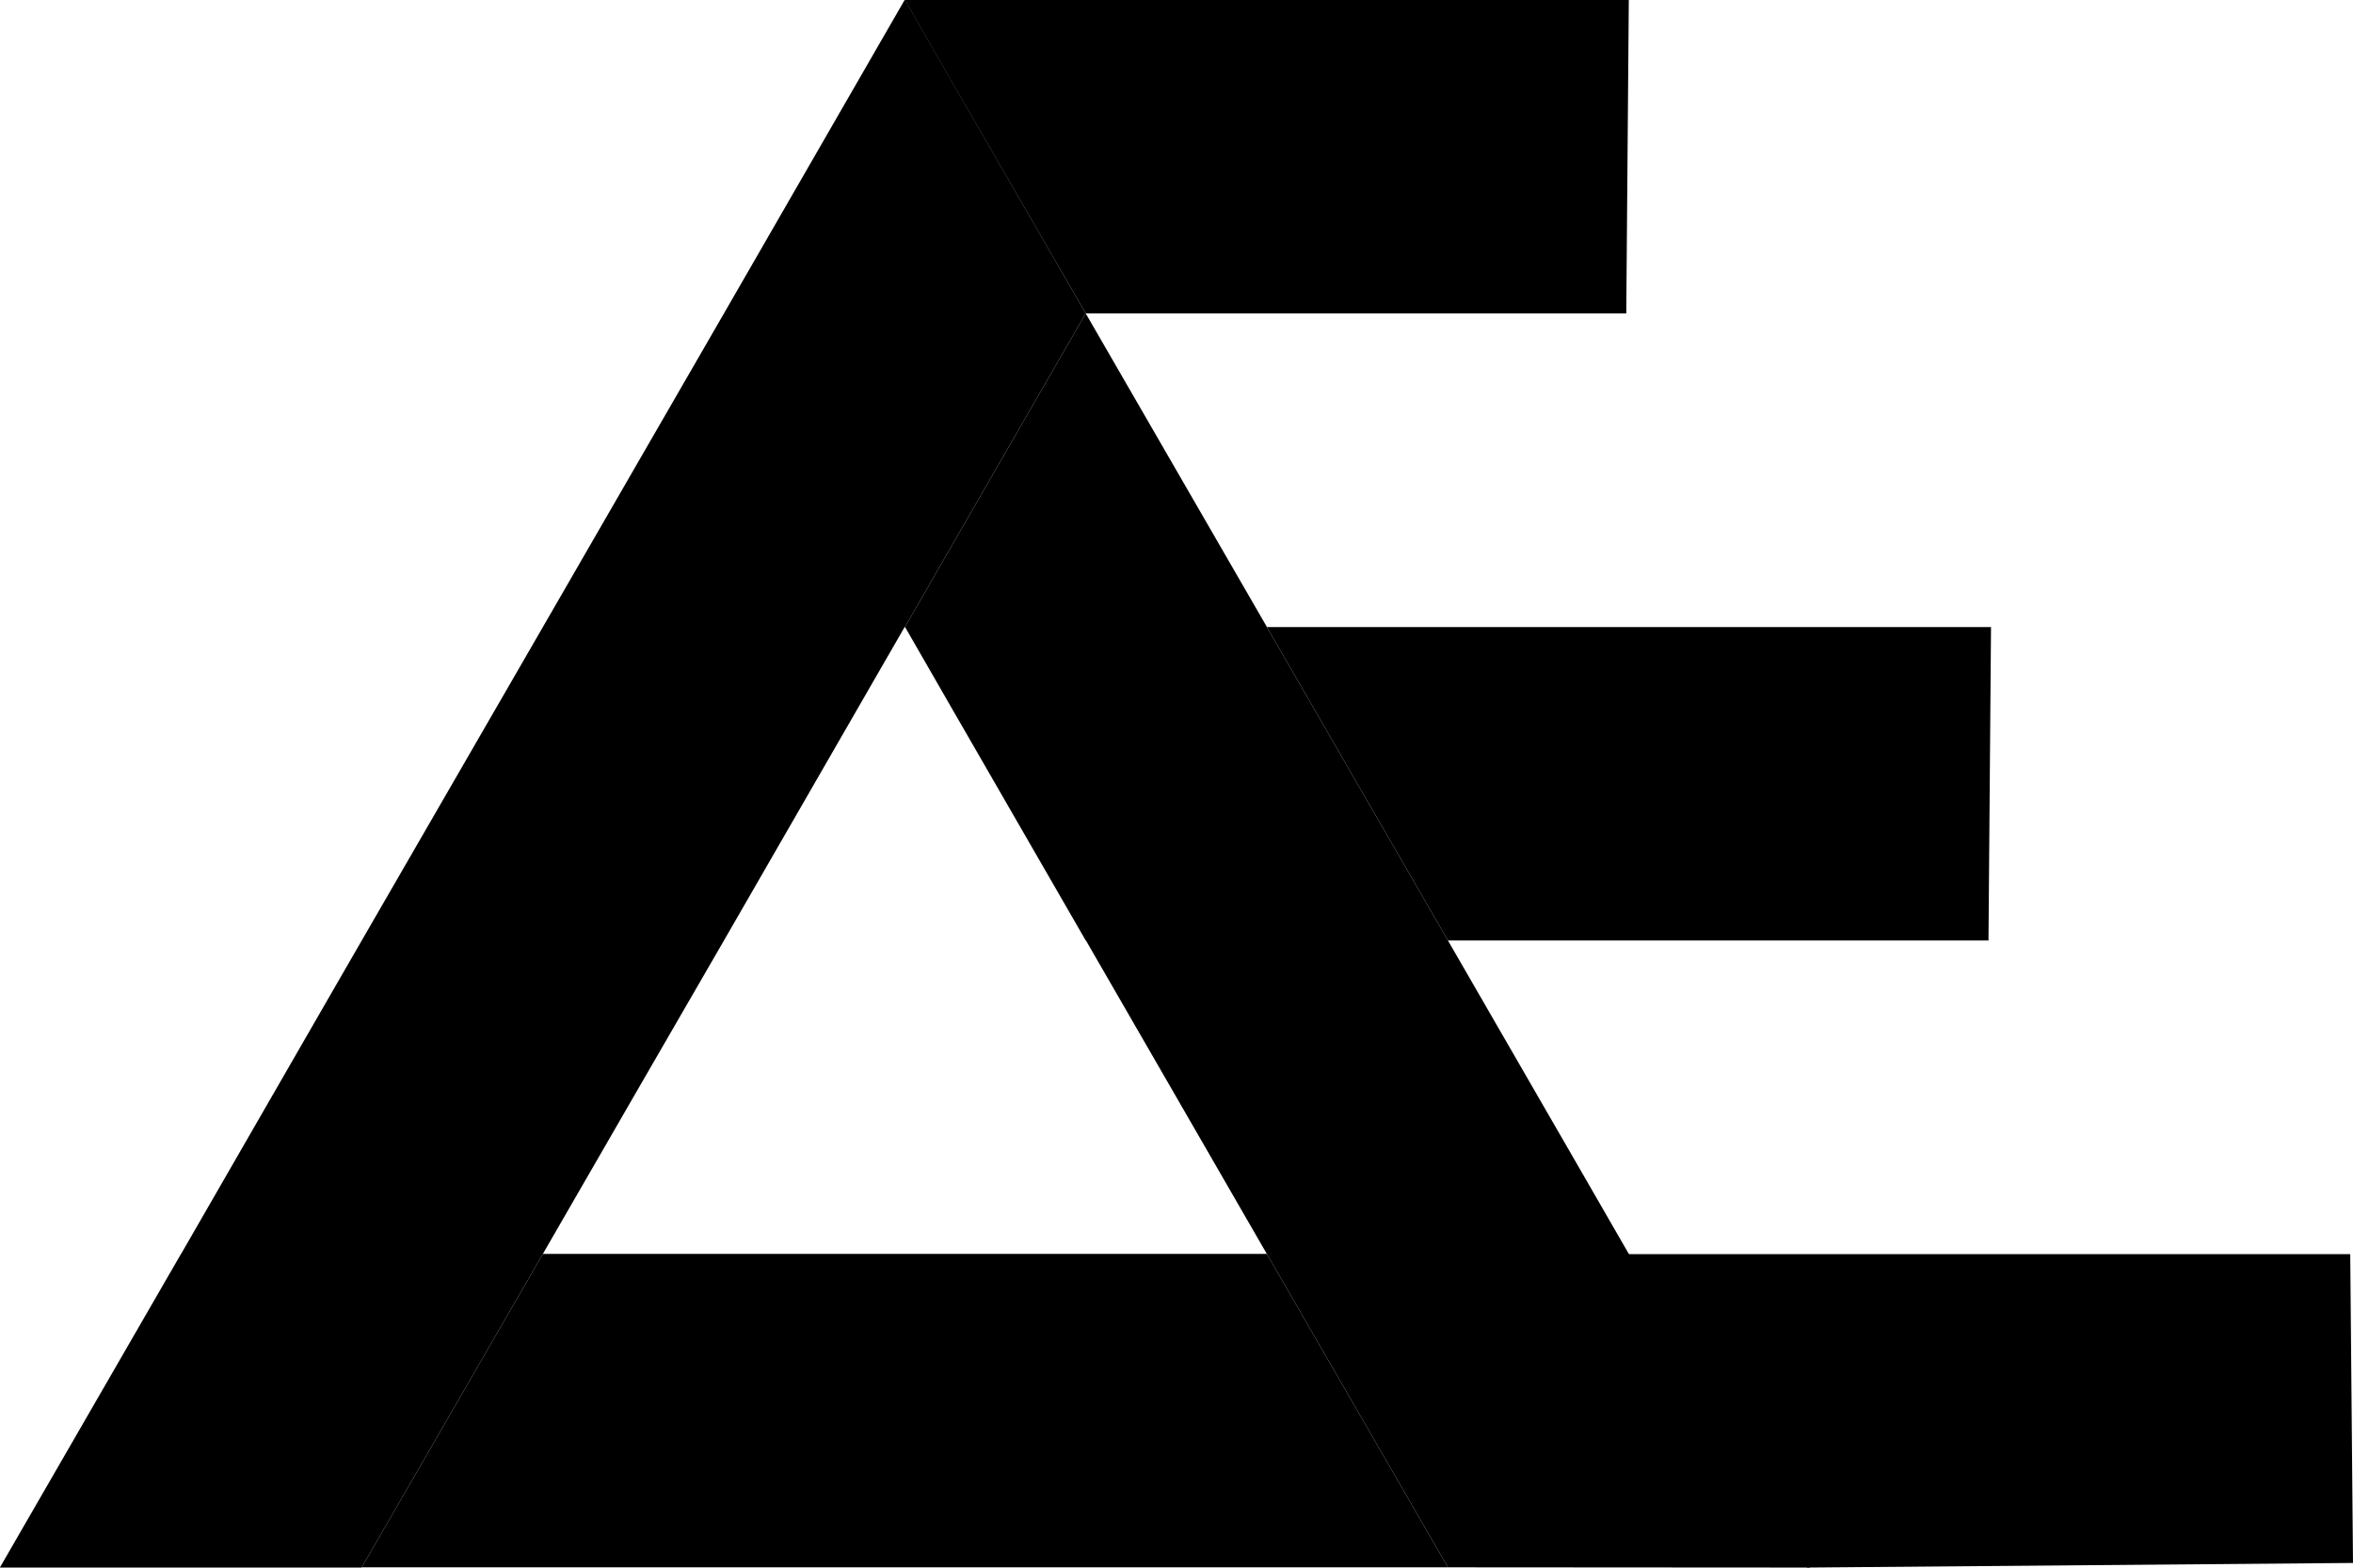
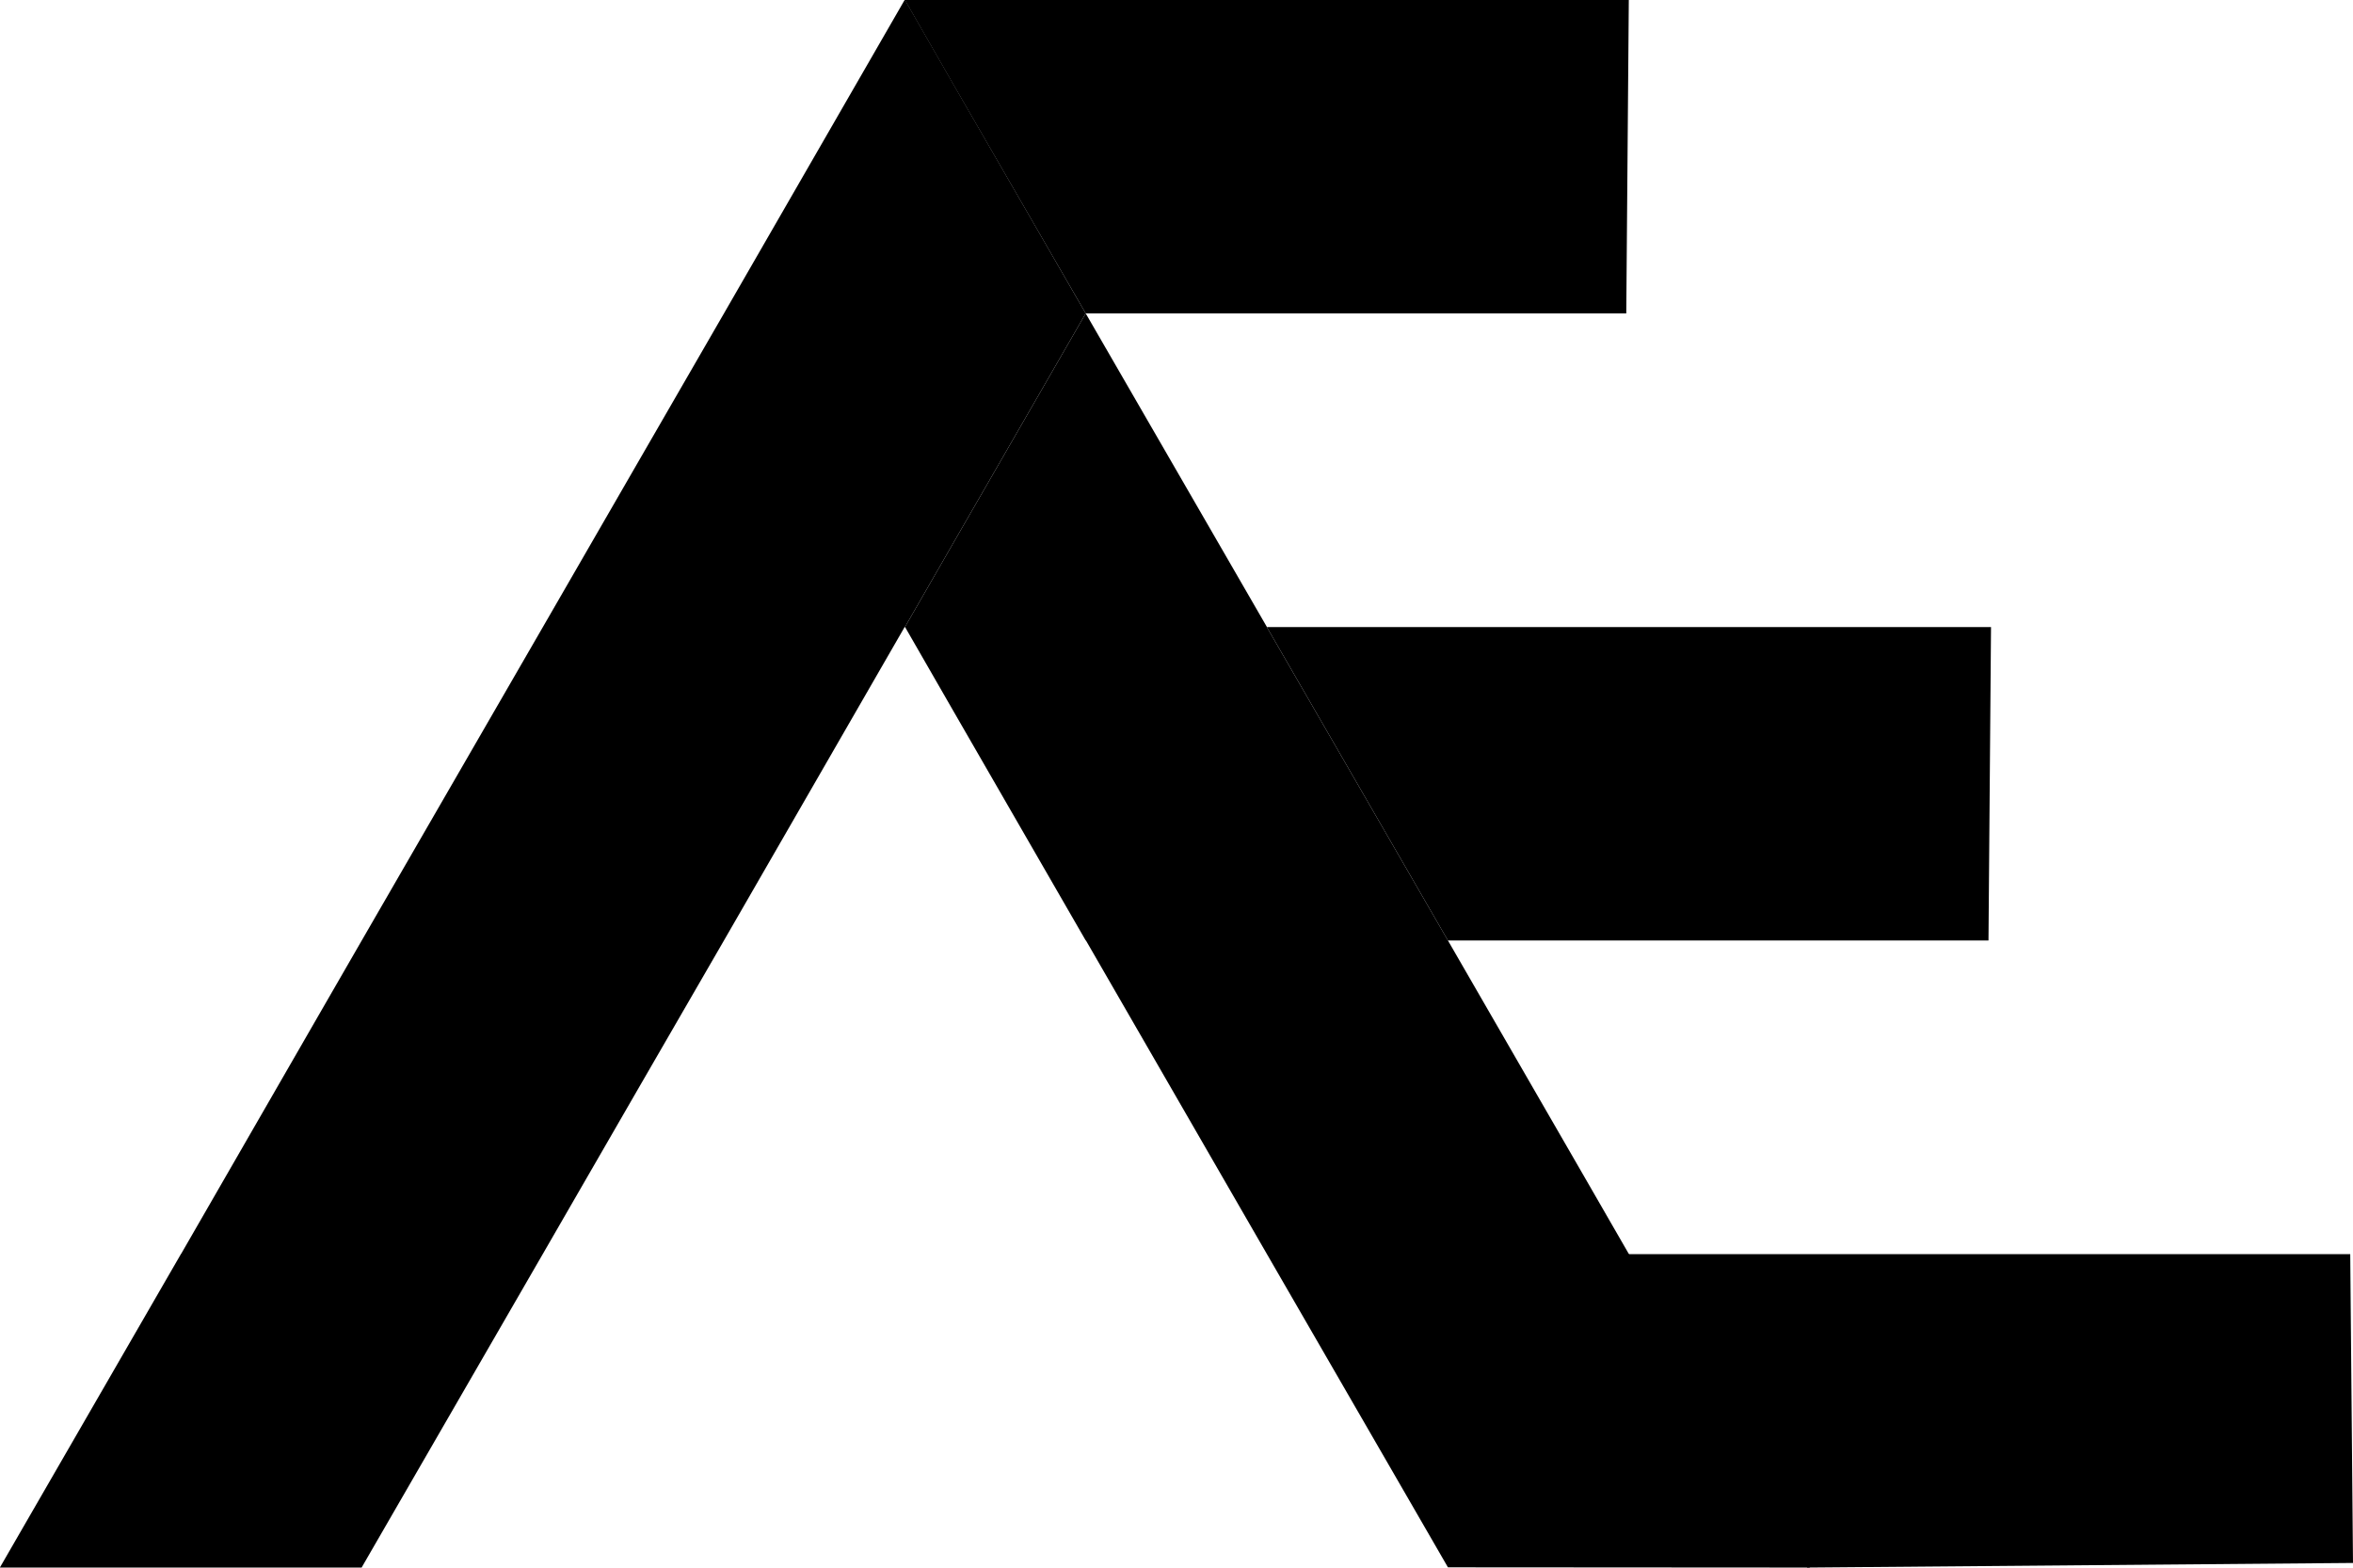
<svg xmlns="http://www.w3.org/2000/svg" viewBox="0 0 102.25 68.12">
  <g id="Слой_2" data-name="Слой 2">
    <g id="Слой_1-2" data-name="Слой 1">
      <polyline points="62.92 68.11 55.05 54.49 47.19 40.87 47.18 40.87 41.43 30.9 39.33 27.25 39.33 27.24 41.43 23.59 47.18 13.62 55.05 27.24 55.05 27.25 62.92 40.87 68.67 50.83 70.78 54.49 78.64 68.11 78.65 68.12" />
      <polygon points="70.67 13.62 47.18 13.62 41.42 3.66 39.32 0 70.78 0 70.67 13.62" />
      <polygon points="86.41 40.87 62.92 40.87 55.05 27.25 86.52 27.25 86.41 40.87" />
      <polyline points="78.53 68.12 70.67 54.5 102.13 54.5 102.25 67.92" />
-       <polygon points="62.92 68.11 15.72 68.11 23.59 54.49 55.05 54.49 62.92 68.11" />
      <polyline points="0 68.12 0 68.11 0.56 67.14 7.86 54.5 7.86 54.49 7.87 54.49 14.18 43.54 15.72 40.87 23.59 27.25 27.81 19.94 31.46 13.62 39.31 0 39.33 0 41.43 3.66 47.18 13.62 41.43 23.59 39.33 27.24 39.33 27.25 39.31 27.25 31.46 40.87 27.81 47.18 23.59 54.49 15.72 68.11 15.72 68.12" />
      <line y1="68.11" x2="102.25" y2="68.11" />
    </g>
  </g>
</svg>